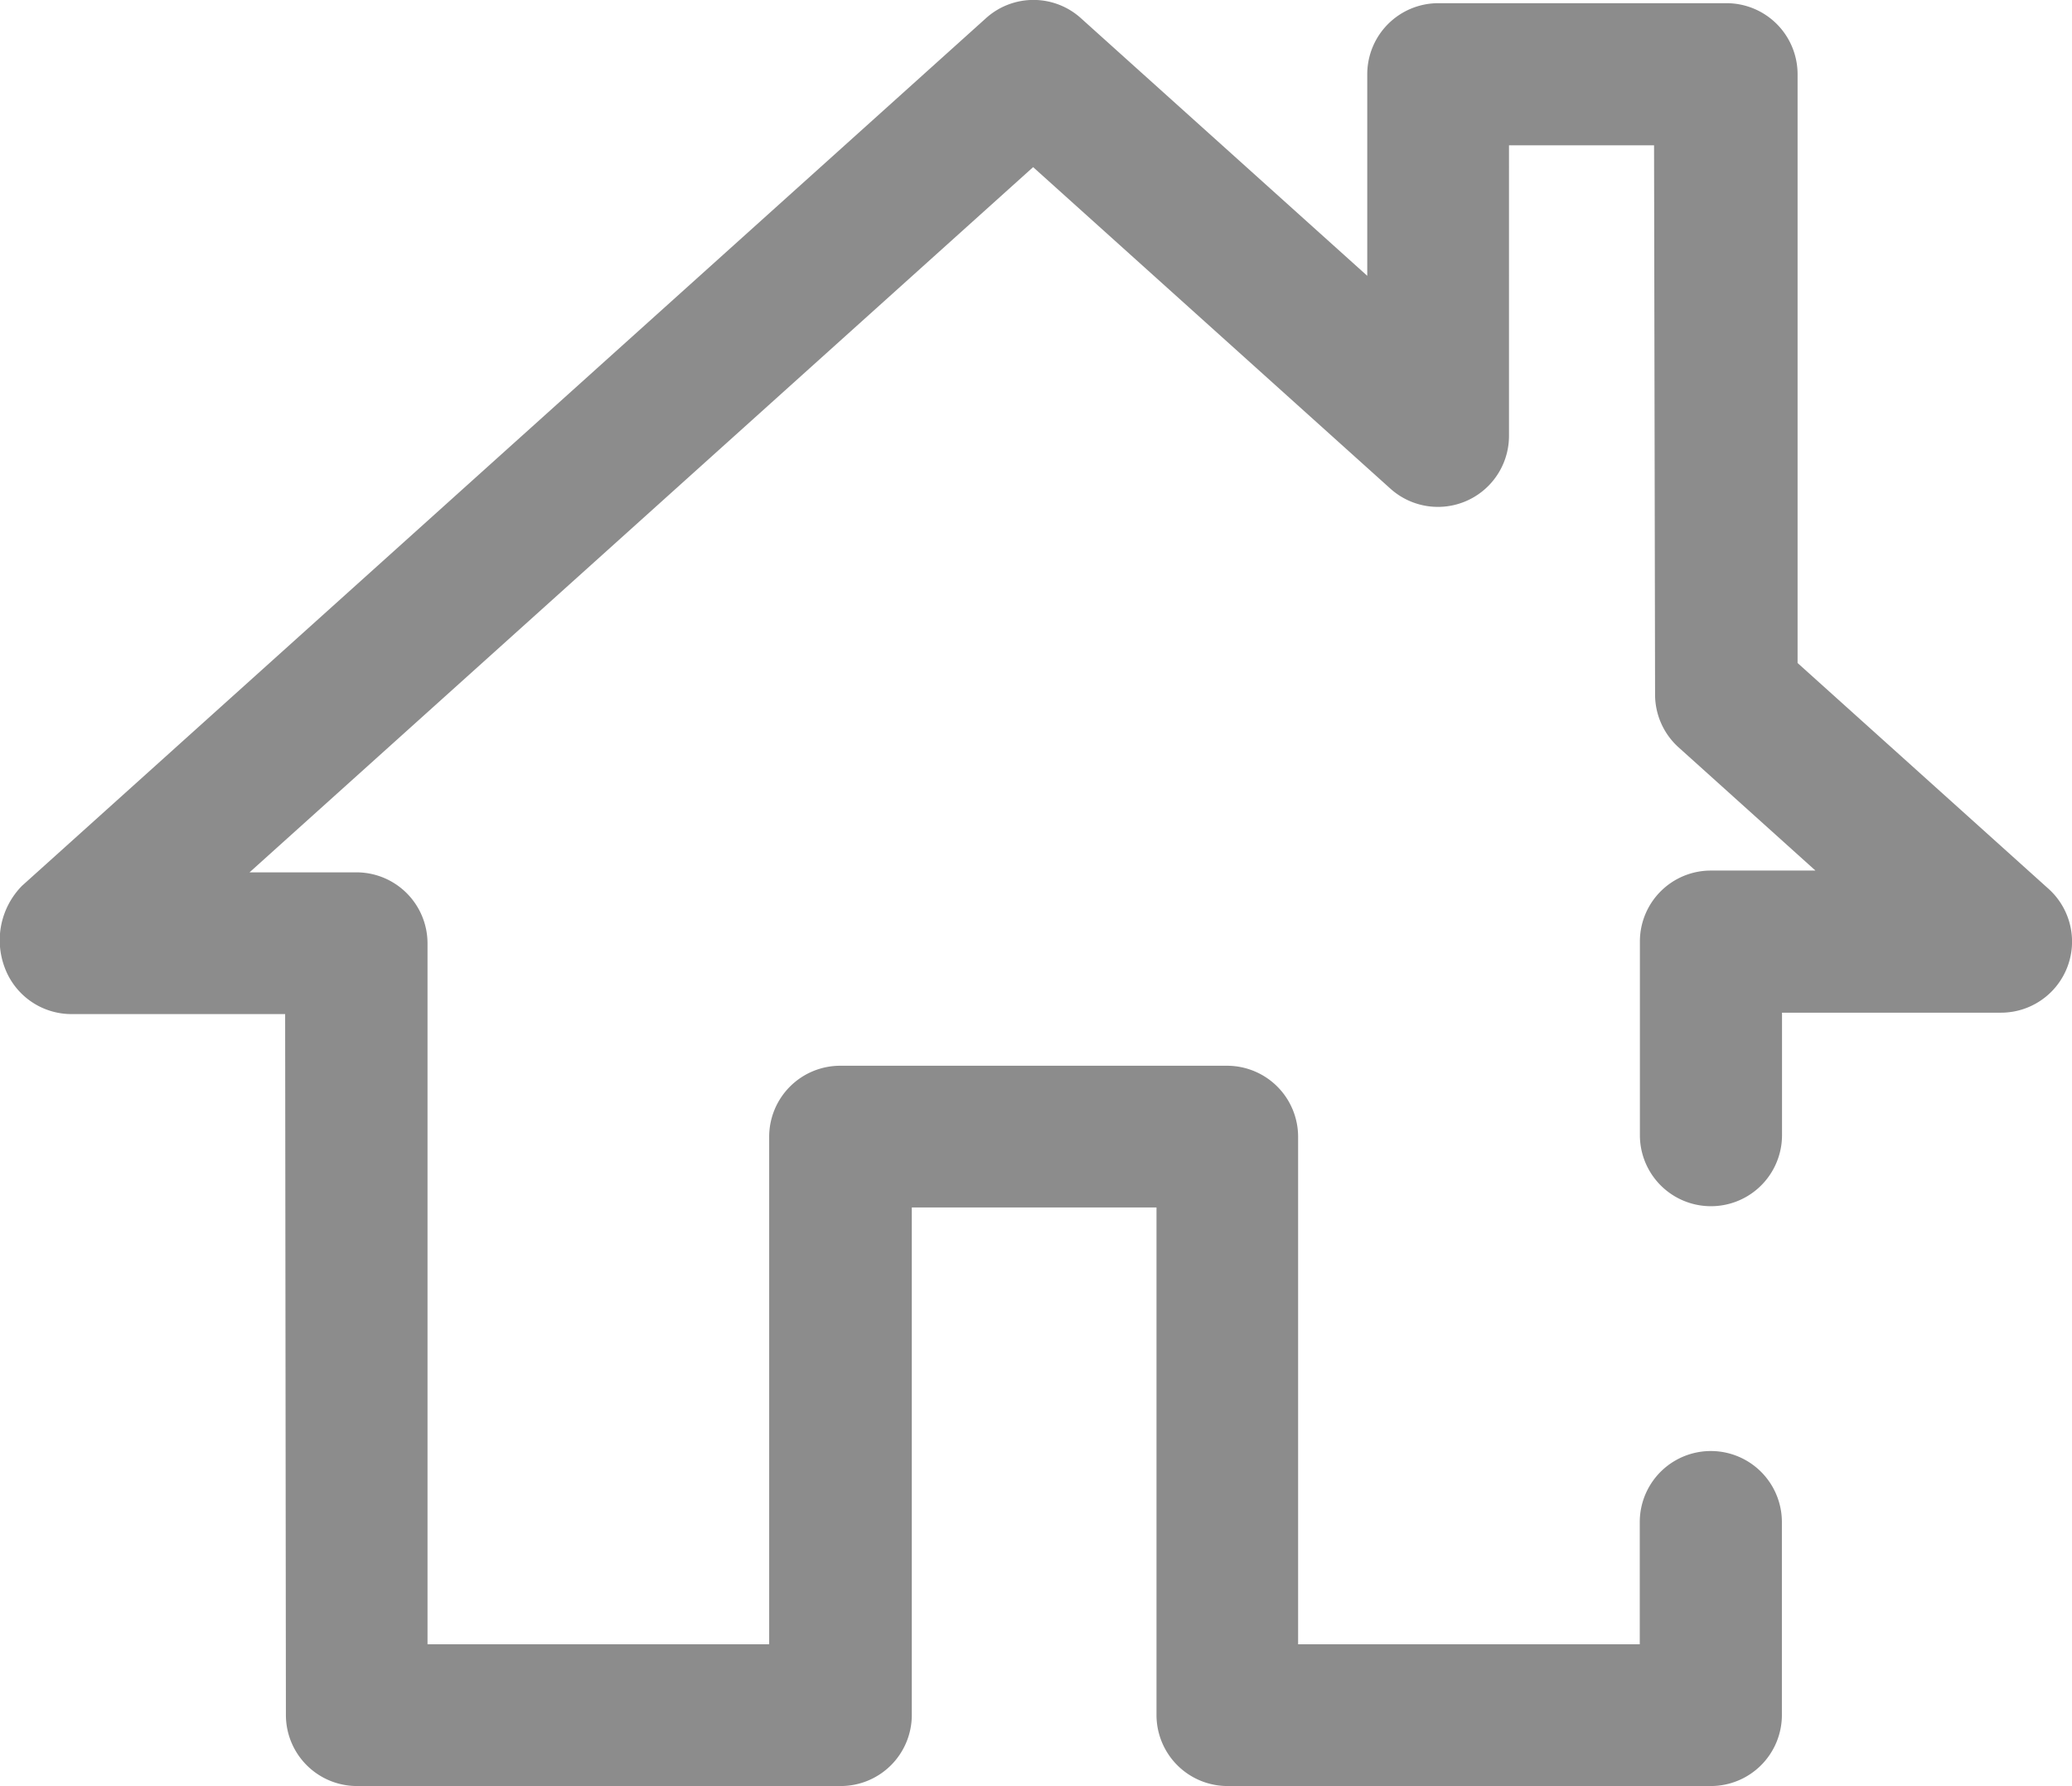
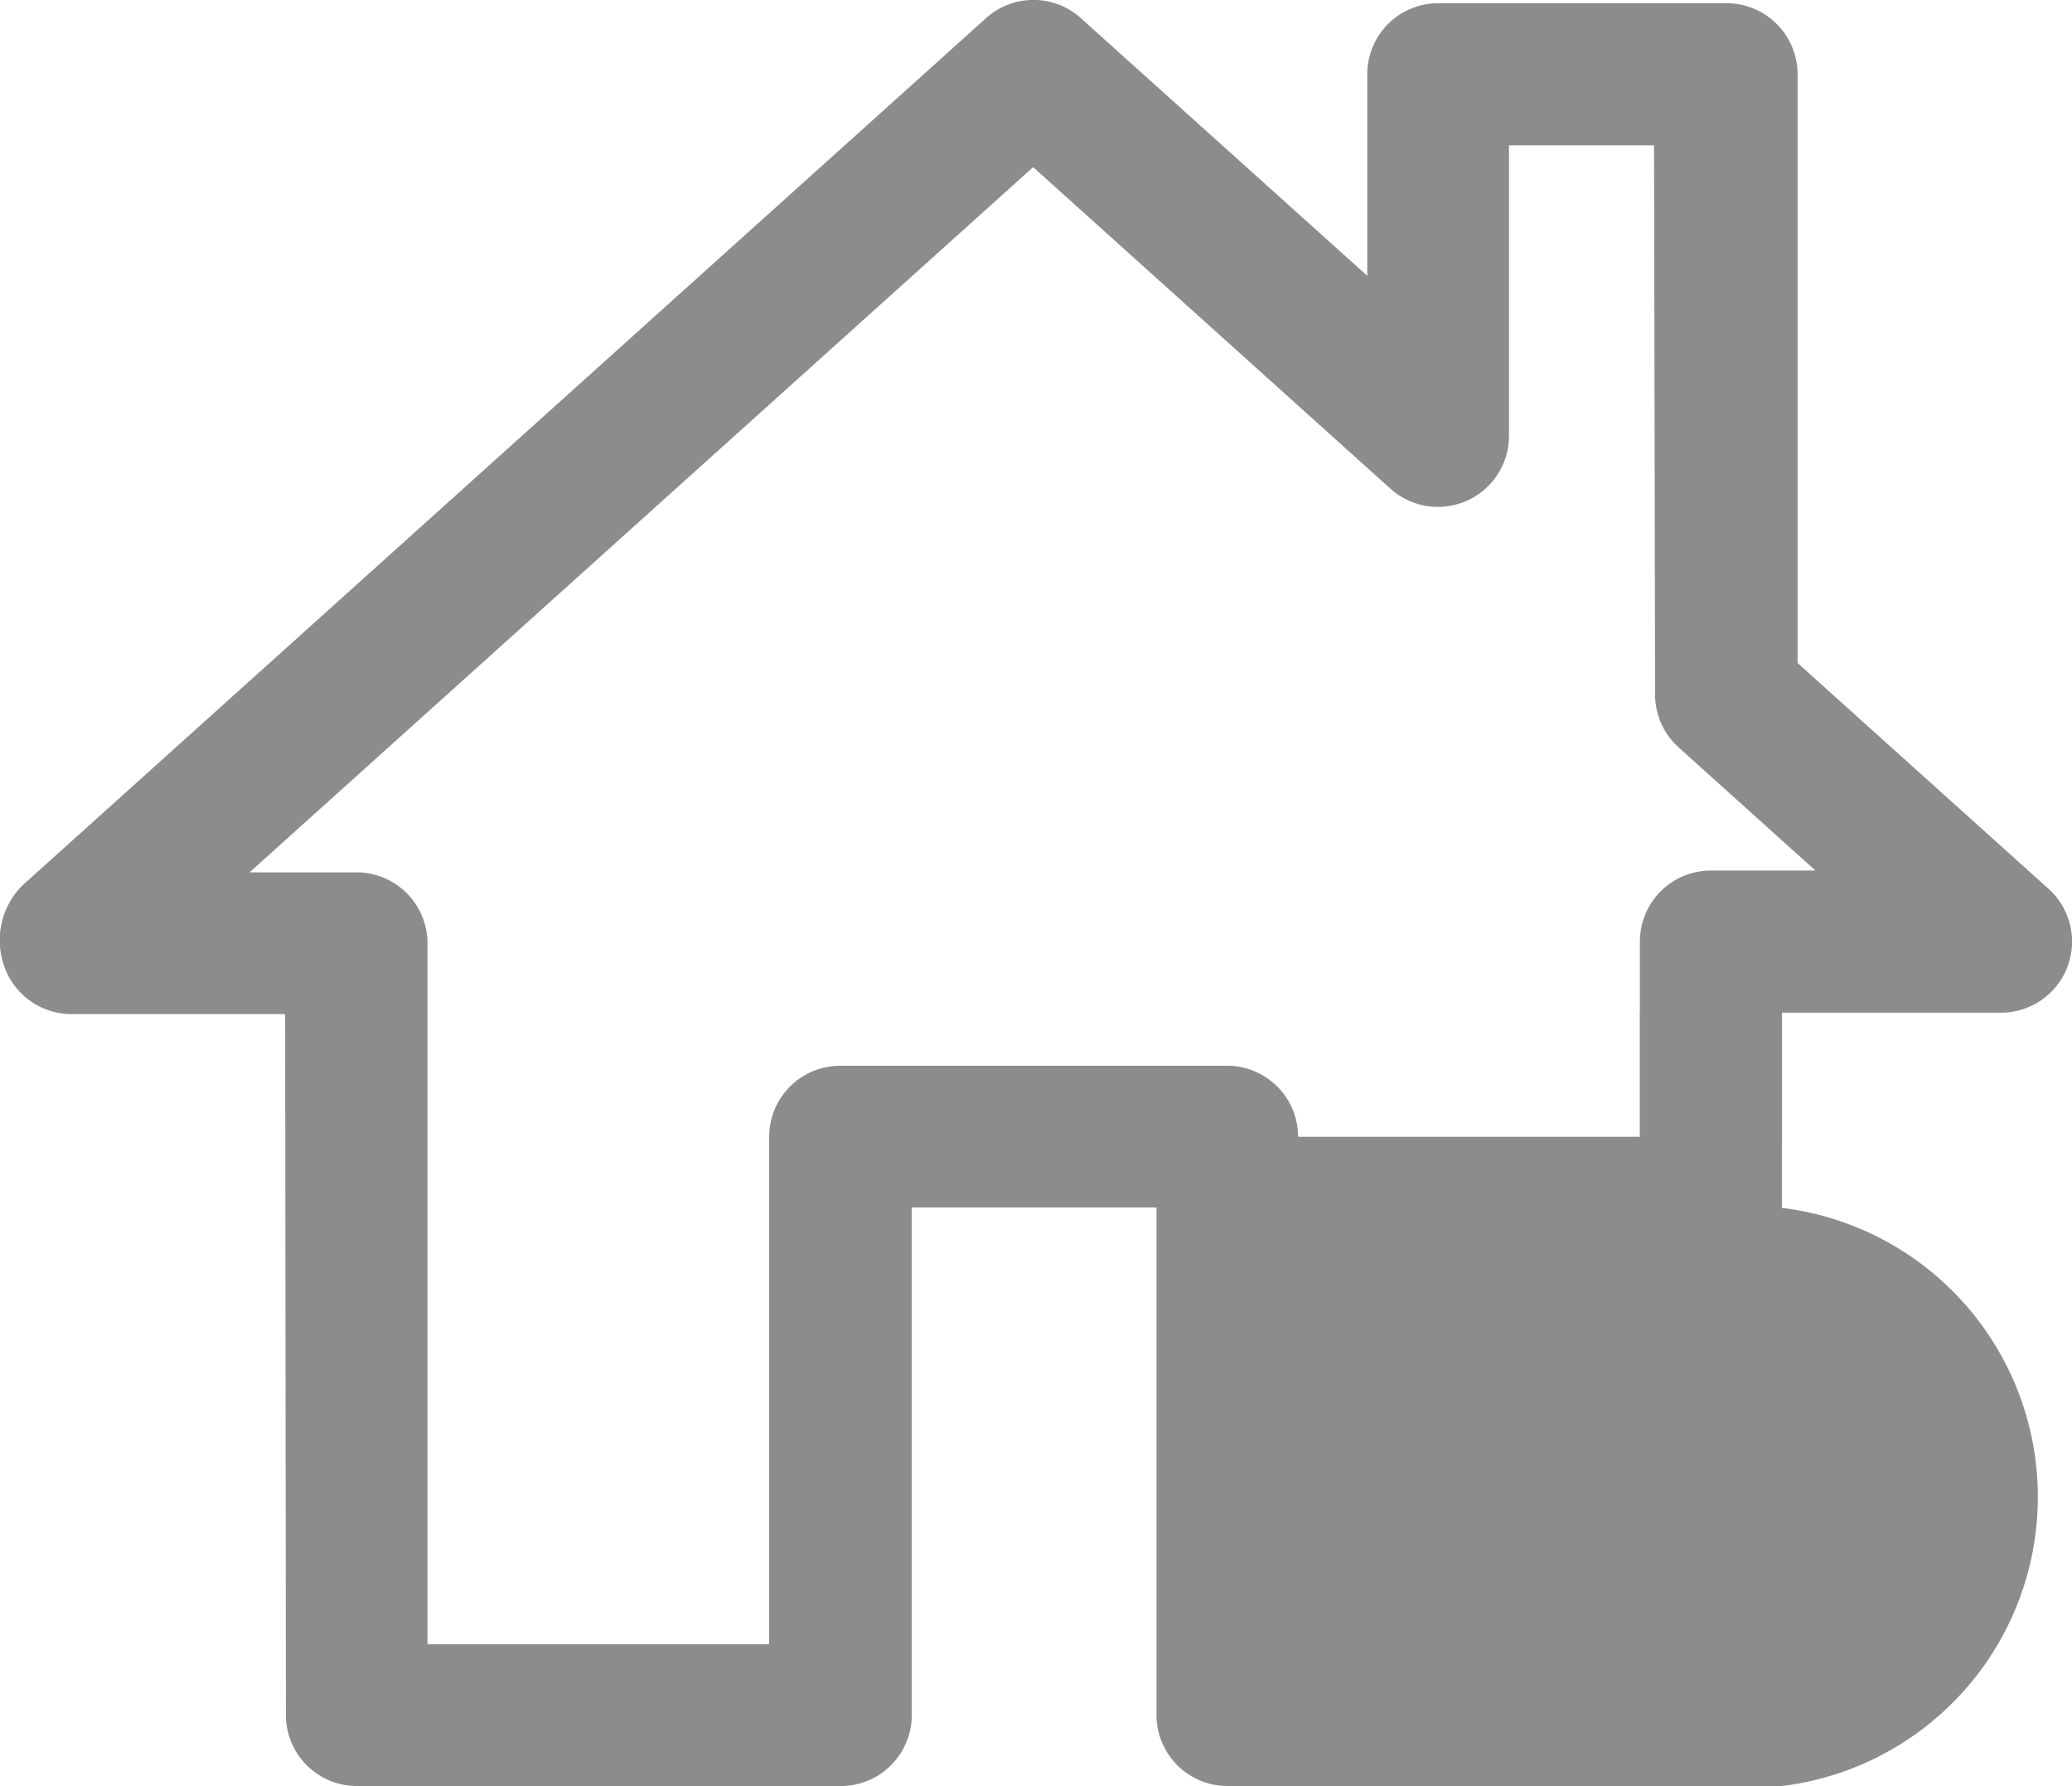
<svg xmlns="http://www.w3.org/2000/svg" aria-hidden="true" width="16.241" height="14" viewBox="0 0 16.241 14">
  <g id="Home" transform="translate(-140 -181)">
-     <path id="Path_572" data-name="Path 572" d="M259.746,150.284h-3.792a.557.557,0,0,1-.557-.557v-3.978h-1.918v3.978a.557.557,0,0,1-.557.557H249.13a.557.557,0,0,1-.557-.557l-.006-5.494h-1.675a.558.558,0,0,1-.524-.367.608.608,0,0,1,.137-.639l7.555-6.8a.555.555,0,0,1,.745,0l2.244,2.019v-1.58a.557.557,0,0,1,.557-.557h2.259a.557.557,0,0,1,.557.557v4.615l1.967,1.77a.557.557,0,0,1-.373.971H260.3v.96a.557.557,0,0,1-1.114,0v-1.517a.556.556,0,0,1,.557-.557h.819l-1.073-.966a.557.557,0,0,1-.184-.413l-.008-4.306h-1.137V139.7a.557.557,0,0,1-.93.414l-2.8-2.52-6.142,5.528h.838a.557.557,0,0,1,.557.557v5.494h2.678v-3.978a.557.557,0,0,1,.557-.557h3.032a.557.557,0,0,1,.557.557v3.978h2.678v-.958a.557.557,0,0,1,1.114,0v1.515A.557.557,0,0,1,259.746,150.284Z" transform="translate(-106.332 44.716)" fill="#8c8c8c" />
+     <path id="Path_572" data-name="Path 572" d="M259.746,150.284h-3.792a.557.557,0,0,1-.557-.557v-3.978h-1.918v3.978a.557.557,0,0,1-.557.557H249.13a.557.557,0,0,1-.557-.557l-.006-5.494h-1.675a.558.558,0,0,1-.524-.367.608.608,0,0,1,.137-.639l7.555-6.8a.555.555,0,0,1,.745,0l2.244,2.019v-1.58a.557.557,0,0,1,.557-.557h2.259a.557.557,0,0,1,.557.557v4.615l1.967,1.77a.557.557,0,0,1-.373.971H260.3v.96a.557.557,0,0,1-1.114,0v-1.517a.556.556,0,0,1,.557-.557h.819l-1.073-.966a.557.557,0,0,1-.184-.413l-.008-4.306h-1.137V139.7a.557.557,0,0,1-.93.414l-2.8-2.52-6.142,5.528h.838a.557.557,0,0,1,.557.557v5.494h2.678v-3.978a.557.557,0,0,1,.557-.557h3.032a.557.557,0,0,1,.557.557h2.678v-.958a.557.557,0,0,1,1.114,0v1.515A.557.557,0,0,1,259.746,150.284Z" transform="translate(-106.332 44.716)" fill="#8c8c8c" />
  </g>
</svg>